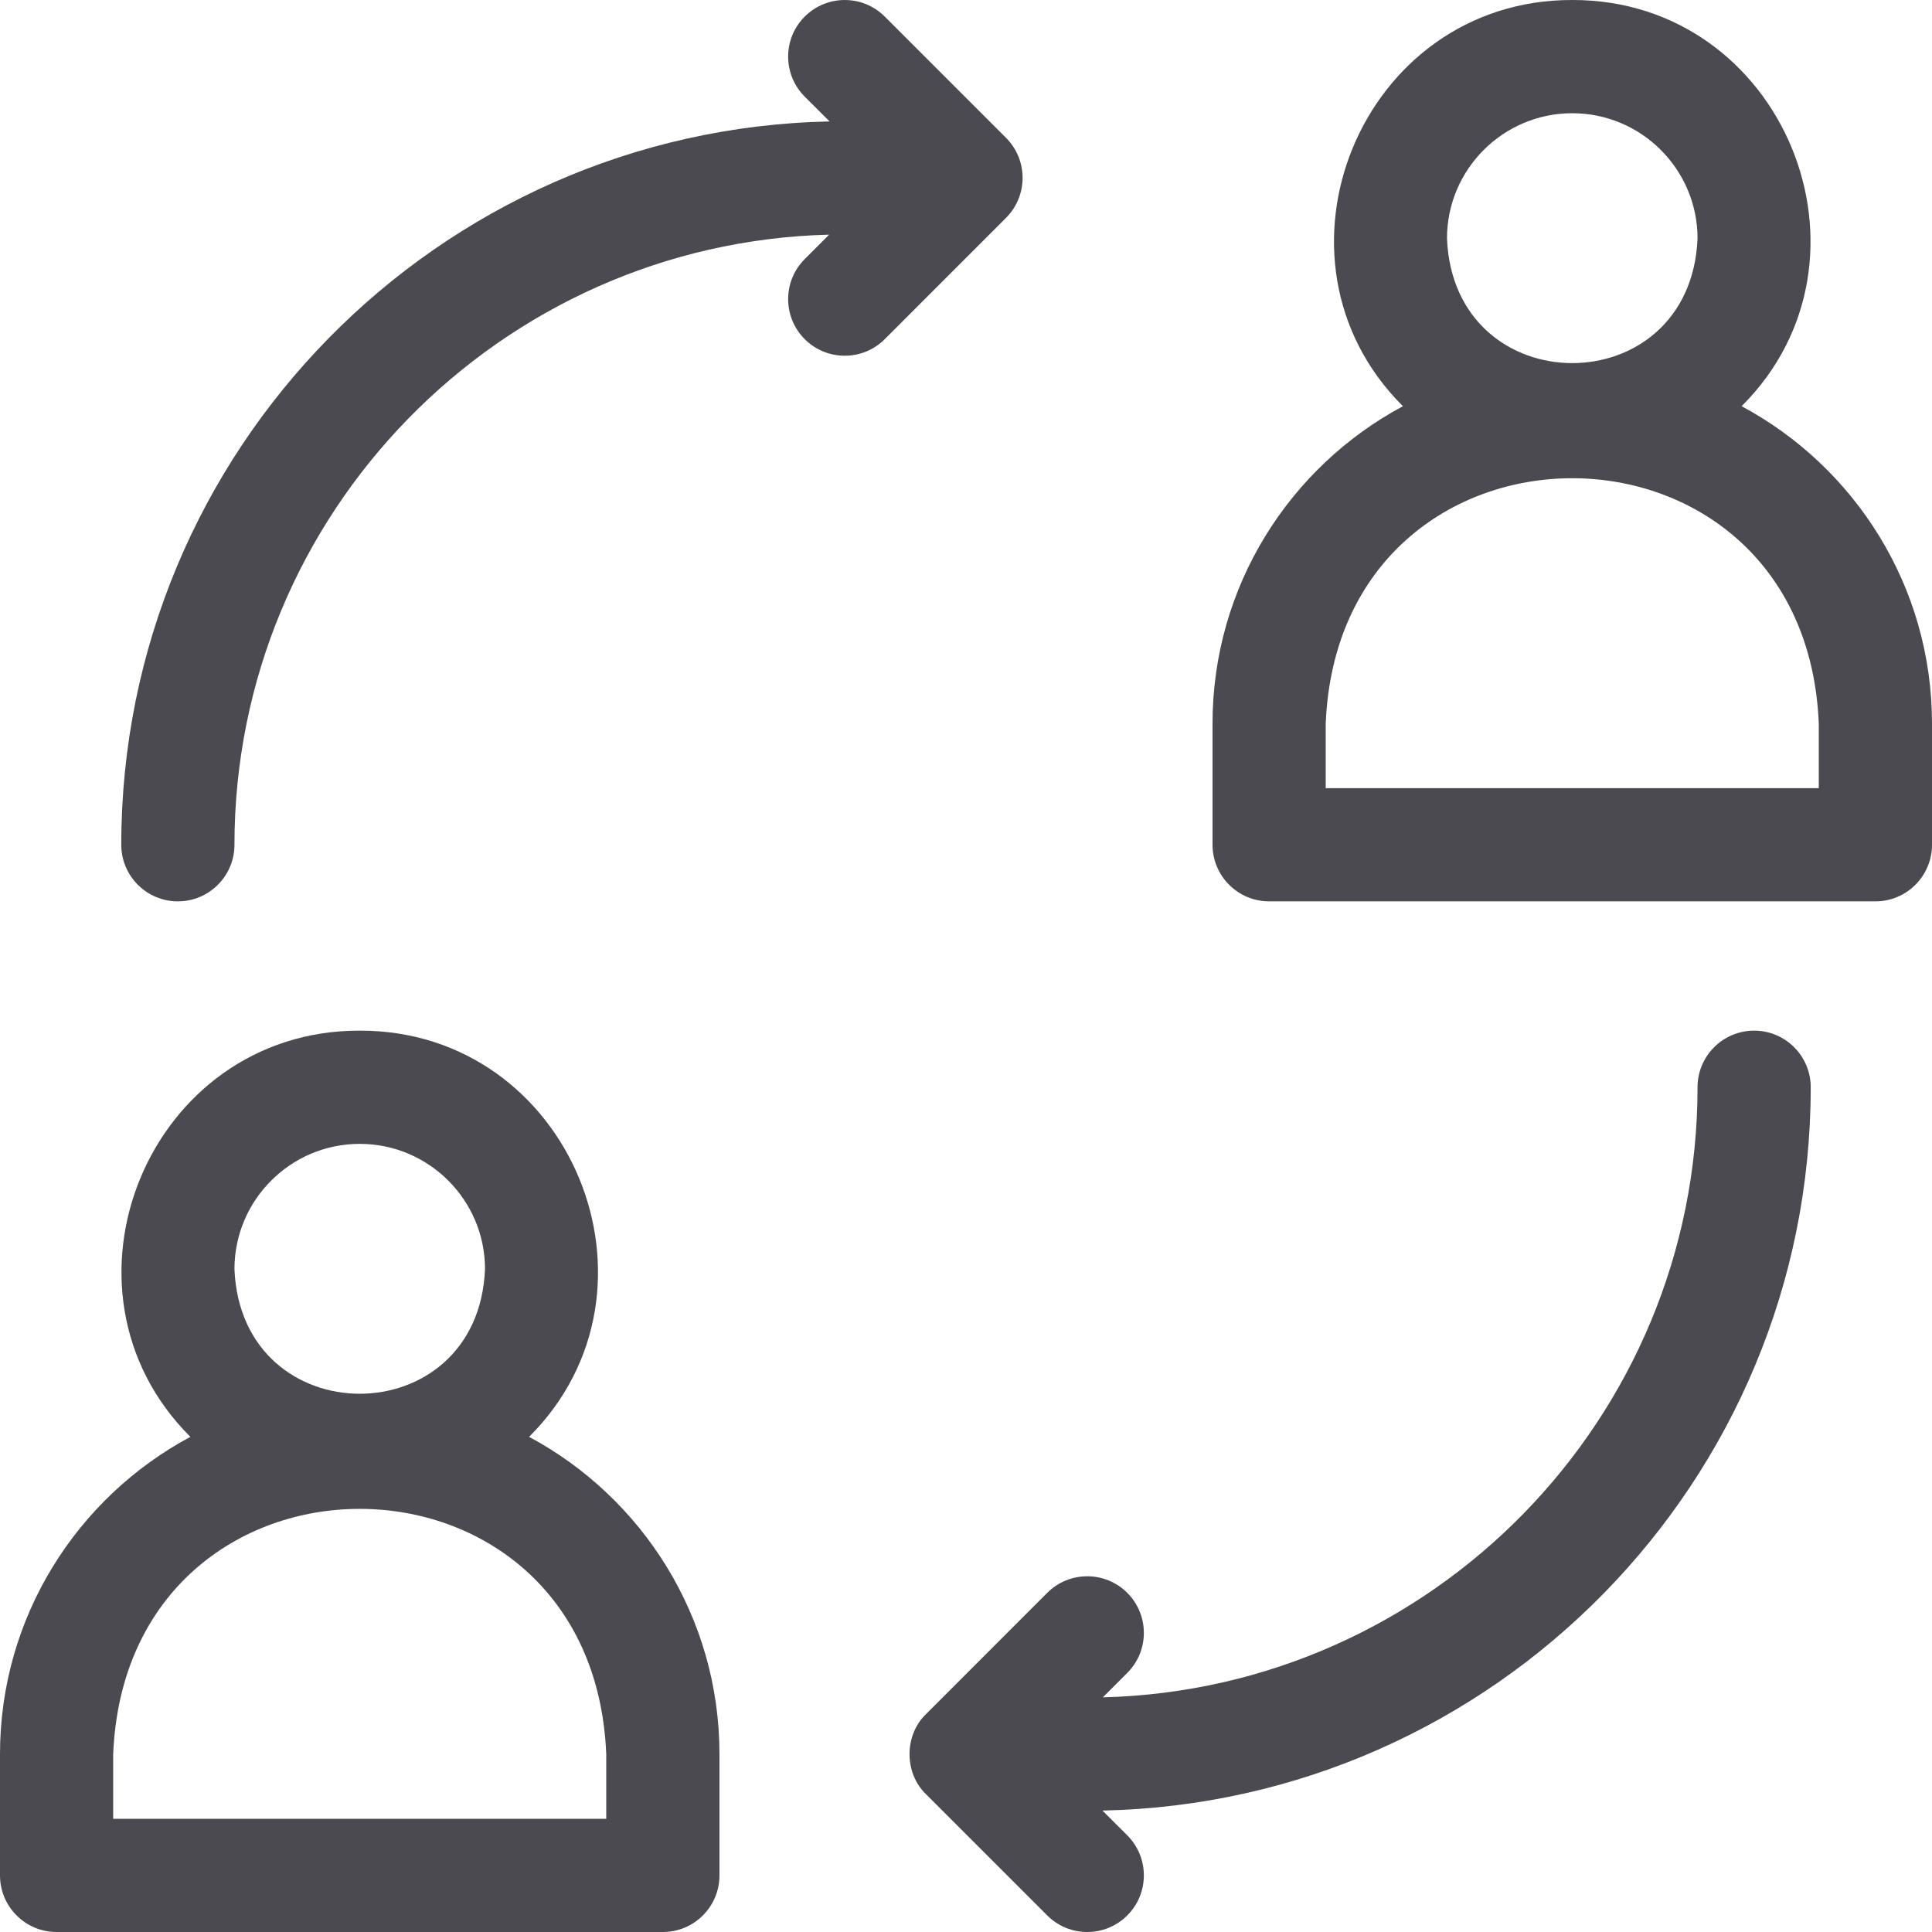
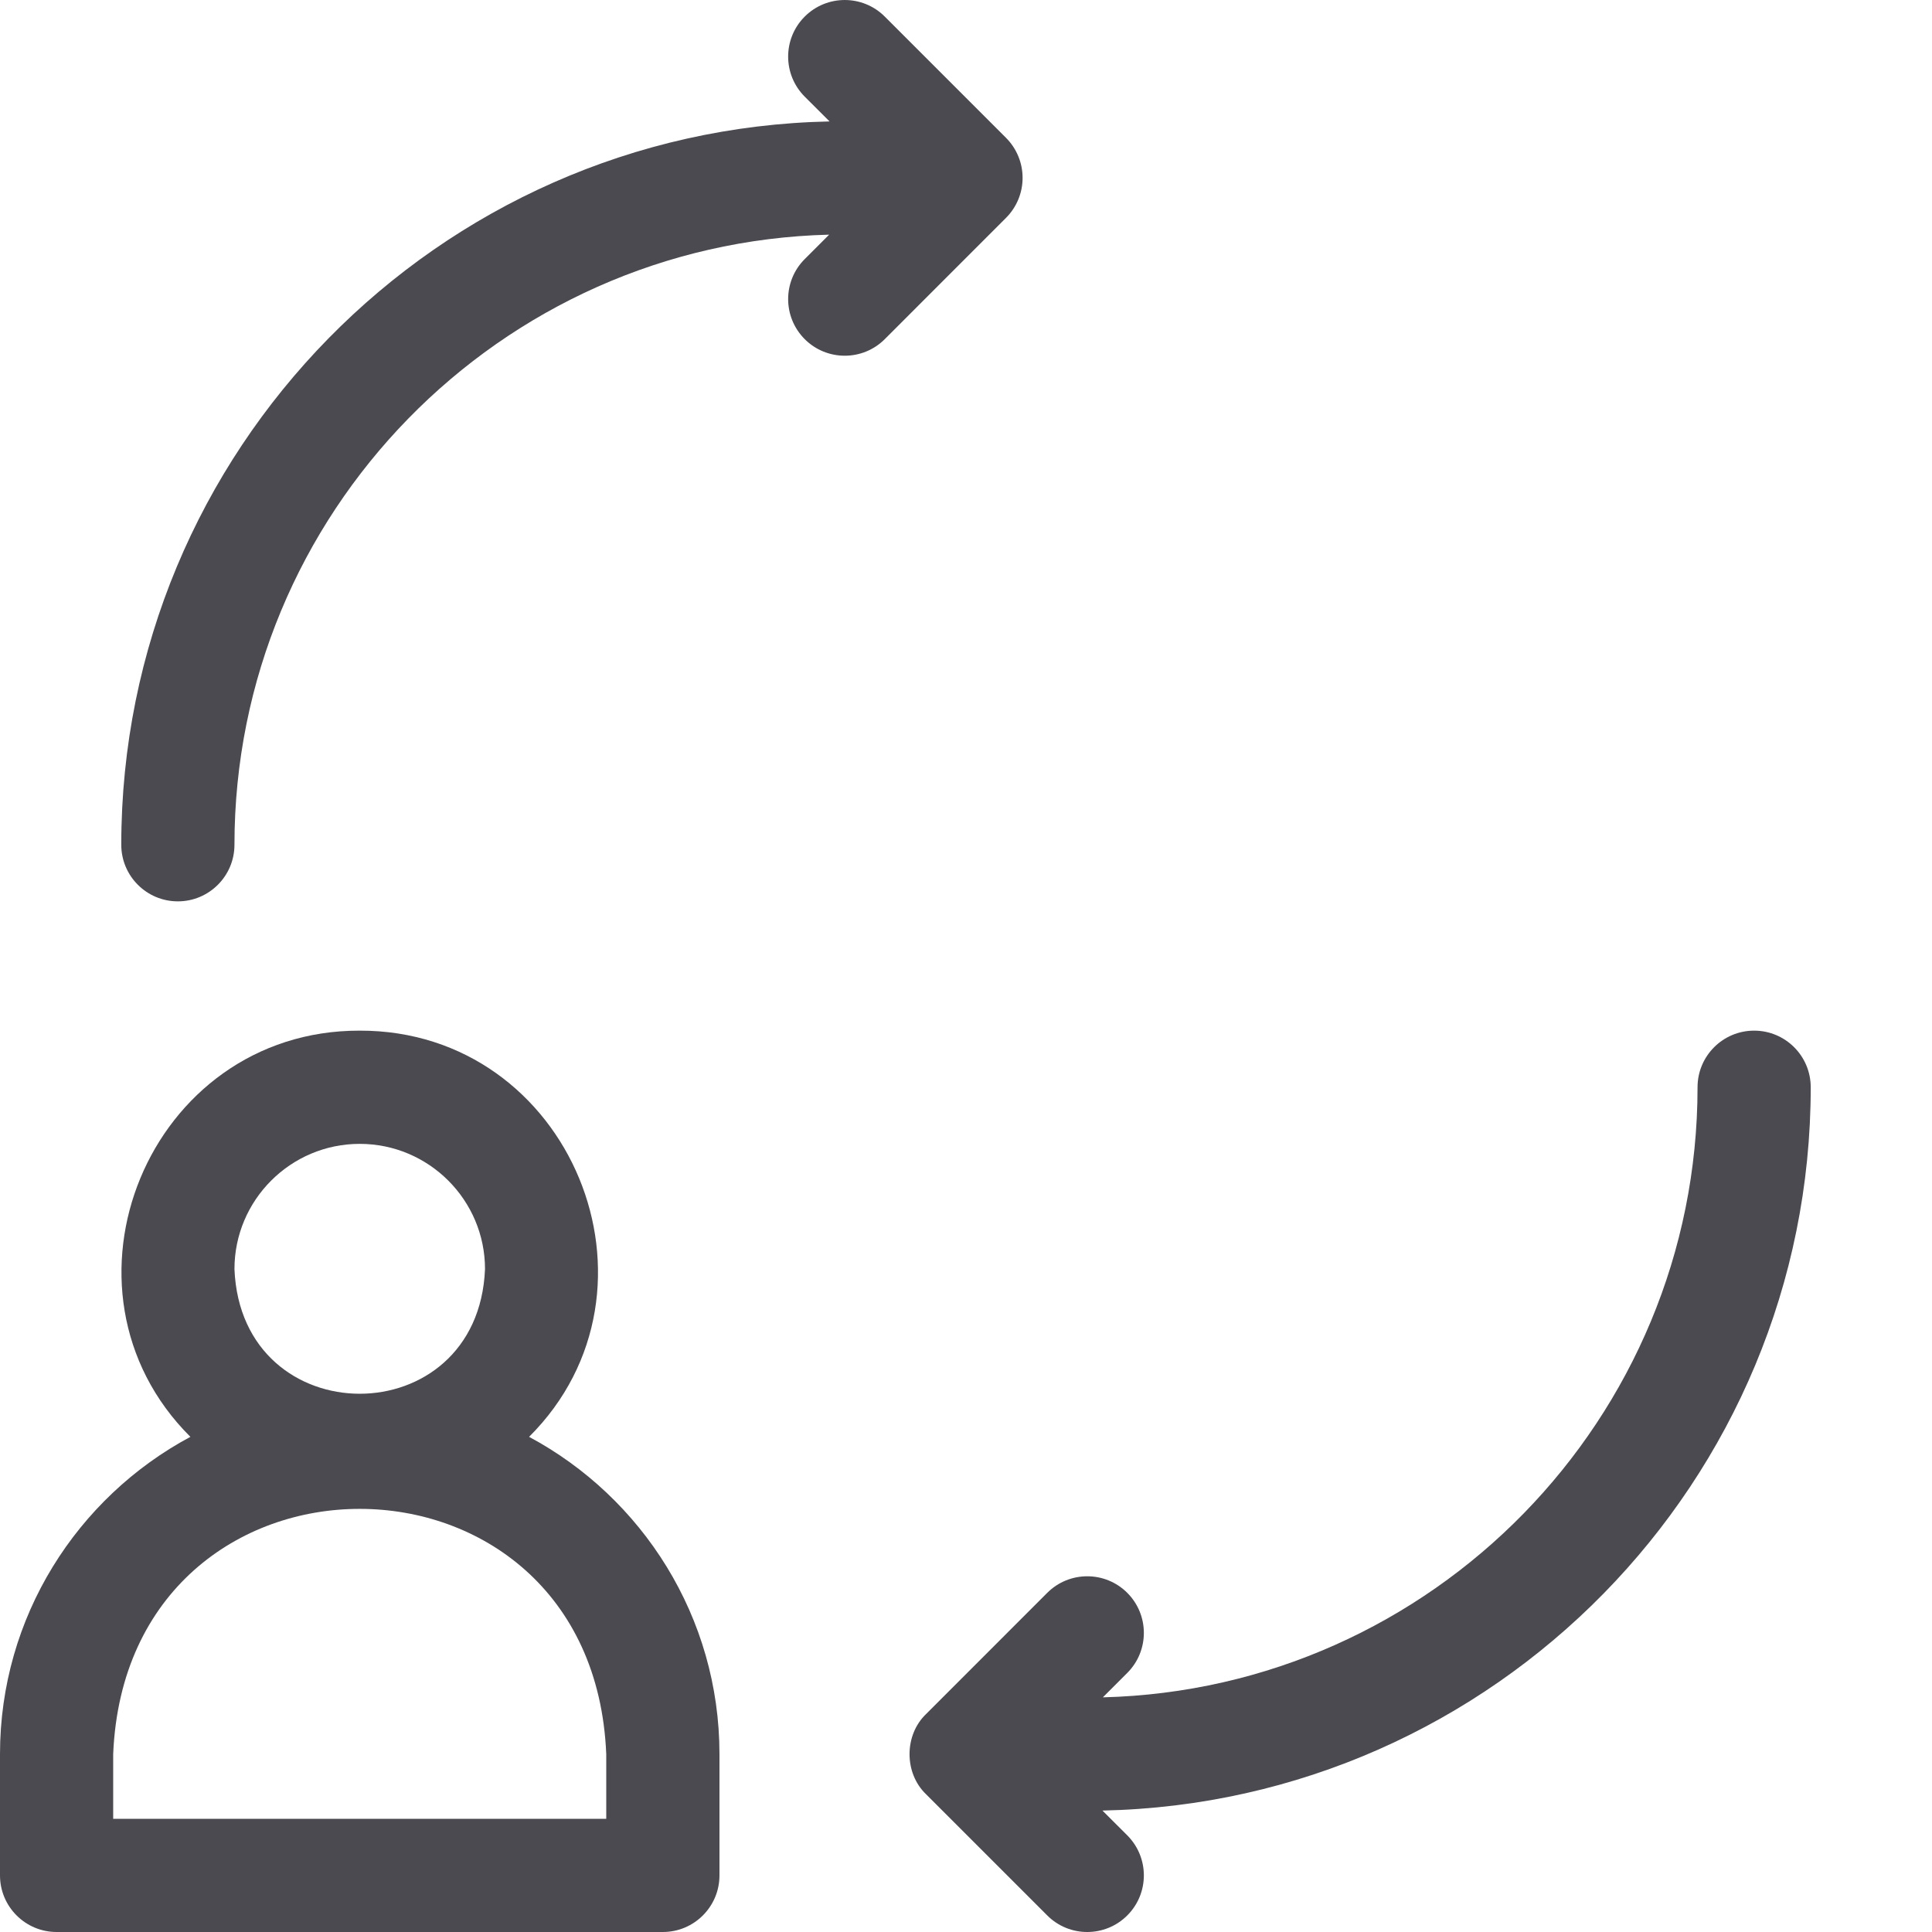
<svg xmlns="http://www.w3.org/2000/svg" width="48" height="48" viewBox="0 0 48 48" fill="none">
  <path d="M25.406 4.419C25.406 4.046 25.258 3.688 24.994 3.424L21.982 0.412C21.433 -0.137 20.542 -0.137 19.993 0.412C19.444 0.961 19.444 1.851 19.993 2.401L20.61 3.017C10.872 3.219 3.013 11.202 3.013 20.988C3.013 21.764 3.642 22.394 4.419 22.394C5.195 22.394 5.825 21.764 5.825 20.988C5.825 12.756 12.418 6.036 20.6 5.83L19.993 6.437C19.444 6.986 19.444 7.876 19.993 8.426C20.542 8.975 21.433 8.975 21.982 8.426L24.994 5.413C25.258 5.149 25.406 4.792 25.406 4.419Z" fill="#4B4A50" />
  <path d="M43.581 25.606C42.804 25.606 42.175 26.236 42.175 27.012C42.175 35.244 35.582 41.964 27.4 42.17L28.007 41.563C28.556 41.014 28.556 40.124 28.007 39.574C27.458 39.025 26.567 39.025 26.018 39.574L23.006 42.587C22.461 43.111 22.461 44.052 23.006 44.576L26.018 47.588C26.567 48.138 27.458 48.137 28.007 47.588C28.556 47.039 28.556 46.149 28.007 45.599L27.39 44.983C37.128 44.781 44.987 36.798 44.987 27.013C44.987 26.236 44.358 25.606 43.581 25.606Z" fill="#4B4A50" />
-   <path d="M43.27 10.092C46.948 6.428 44.31 -0.012 39.062 1.7804e-05C33.814 -0.012 31.177 6.429 34.855 10.092C32.042 11.599 30.125 14.567 30.125 17.975V20.987C30.125 21.764 30.755 22.394 31.531 22.394H46.594C47.37 22.394 48 21.764 48 20.987V17.975C48 14.567 46.082 11.599 43.27 10.092ZM39.062 2.813C40.779 2.813 42.175 4.209 42.175 5.925C42.004 10.054 36.12 10.053 35.95 5.925C35.95 4.209 37.346 2.813 39.062 2.813ZM45.187 19.581H32.937V17.975C33.275 9.847 44.853 9.854 45.187 17.975V19.581Z" fill="#4B4A50" />
  <path d="M13.145 35.698C16.823 32.035 14.186 25.594 8.937 25.606C3.689 25.594 1.052 32.035 4.73 35.698C1.917 37.205 0 40.173 0 43.581V46.594C0 47.37 0.63 48 1.406 48H16.469C17.245 48 17.875 47.37 17.875 46.594V43.581C17.875 40.173 15.957 37.205 13.145 35.698ZM8.937 28.419C10.654 28.419 12.05 29.815 12.05 31.531C11.879 35.66 5.995 35.659 5.825 31.531C5.825 29.815 7.221 28.419 8.937 28.419ZM15.062 45.188H2.812V43.581C3.15 35.453 14.728 35.46 15.062 43.581V45.188Z" fill="#4B4A50" />
</svg>